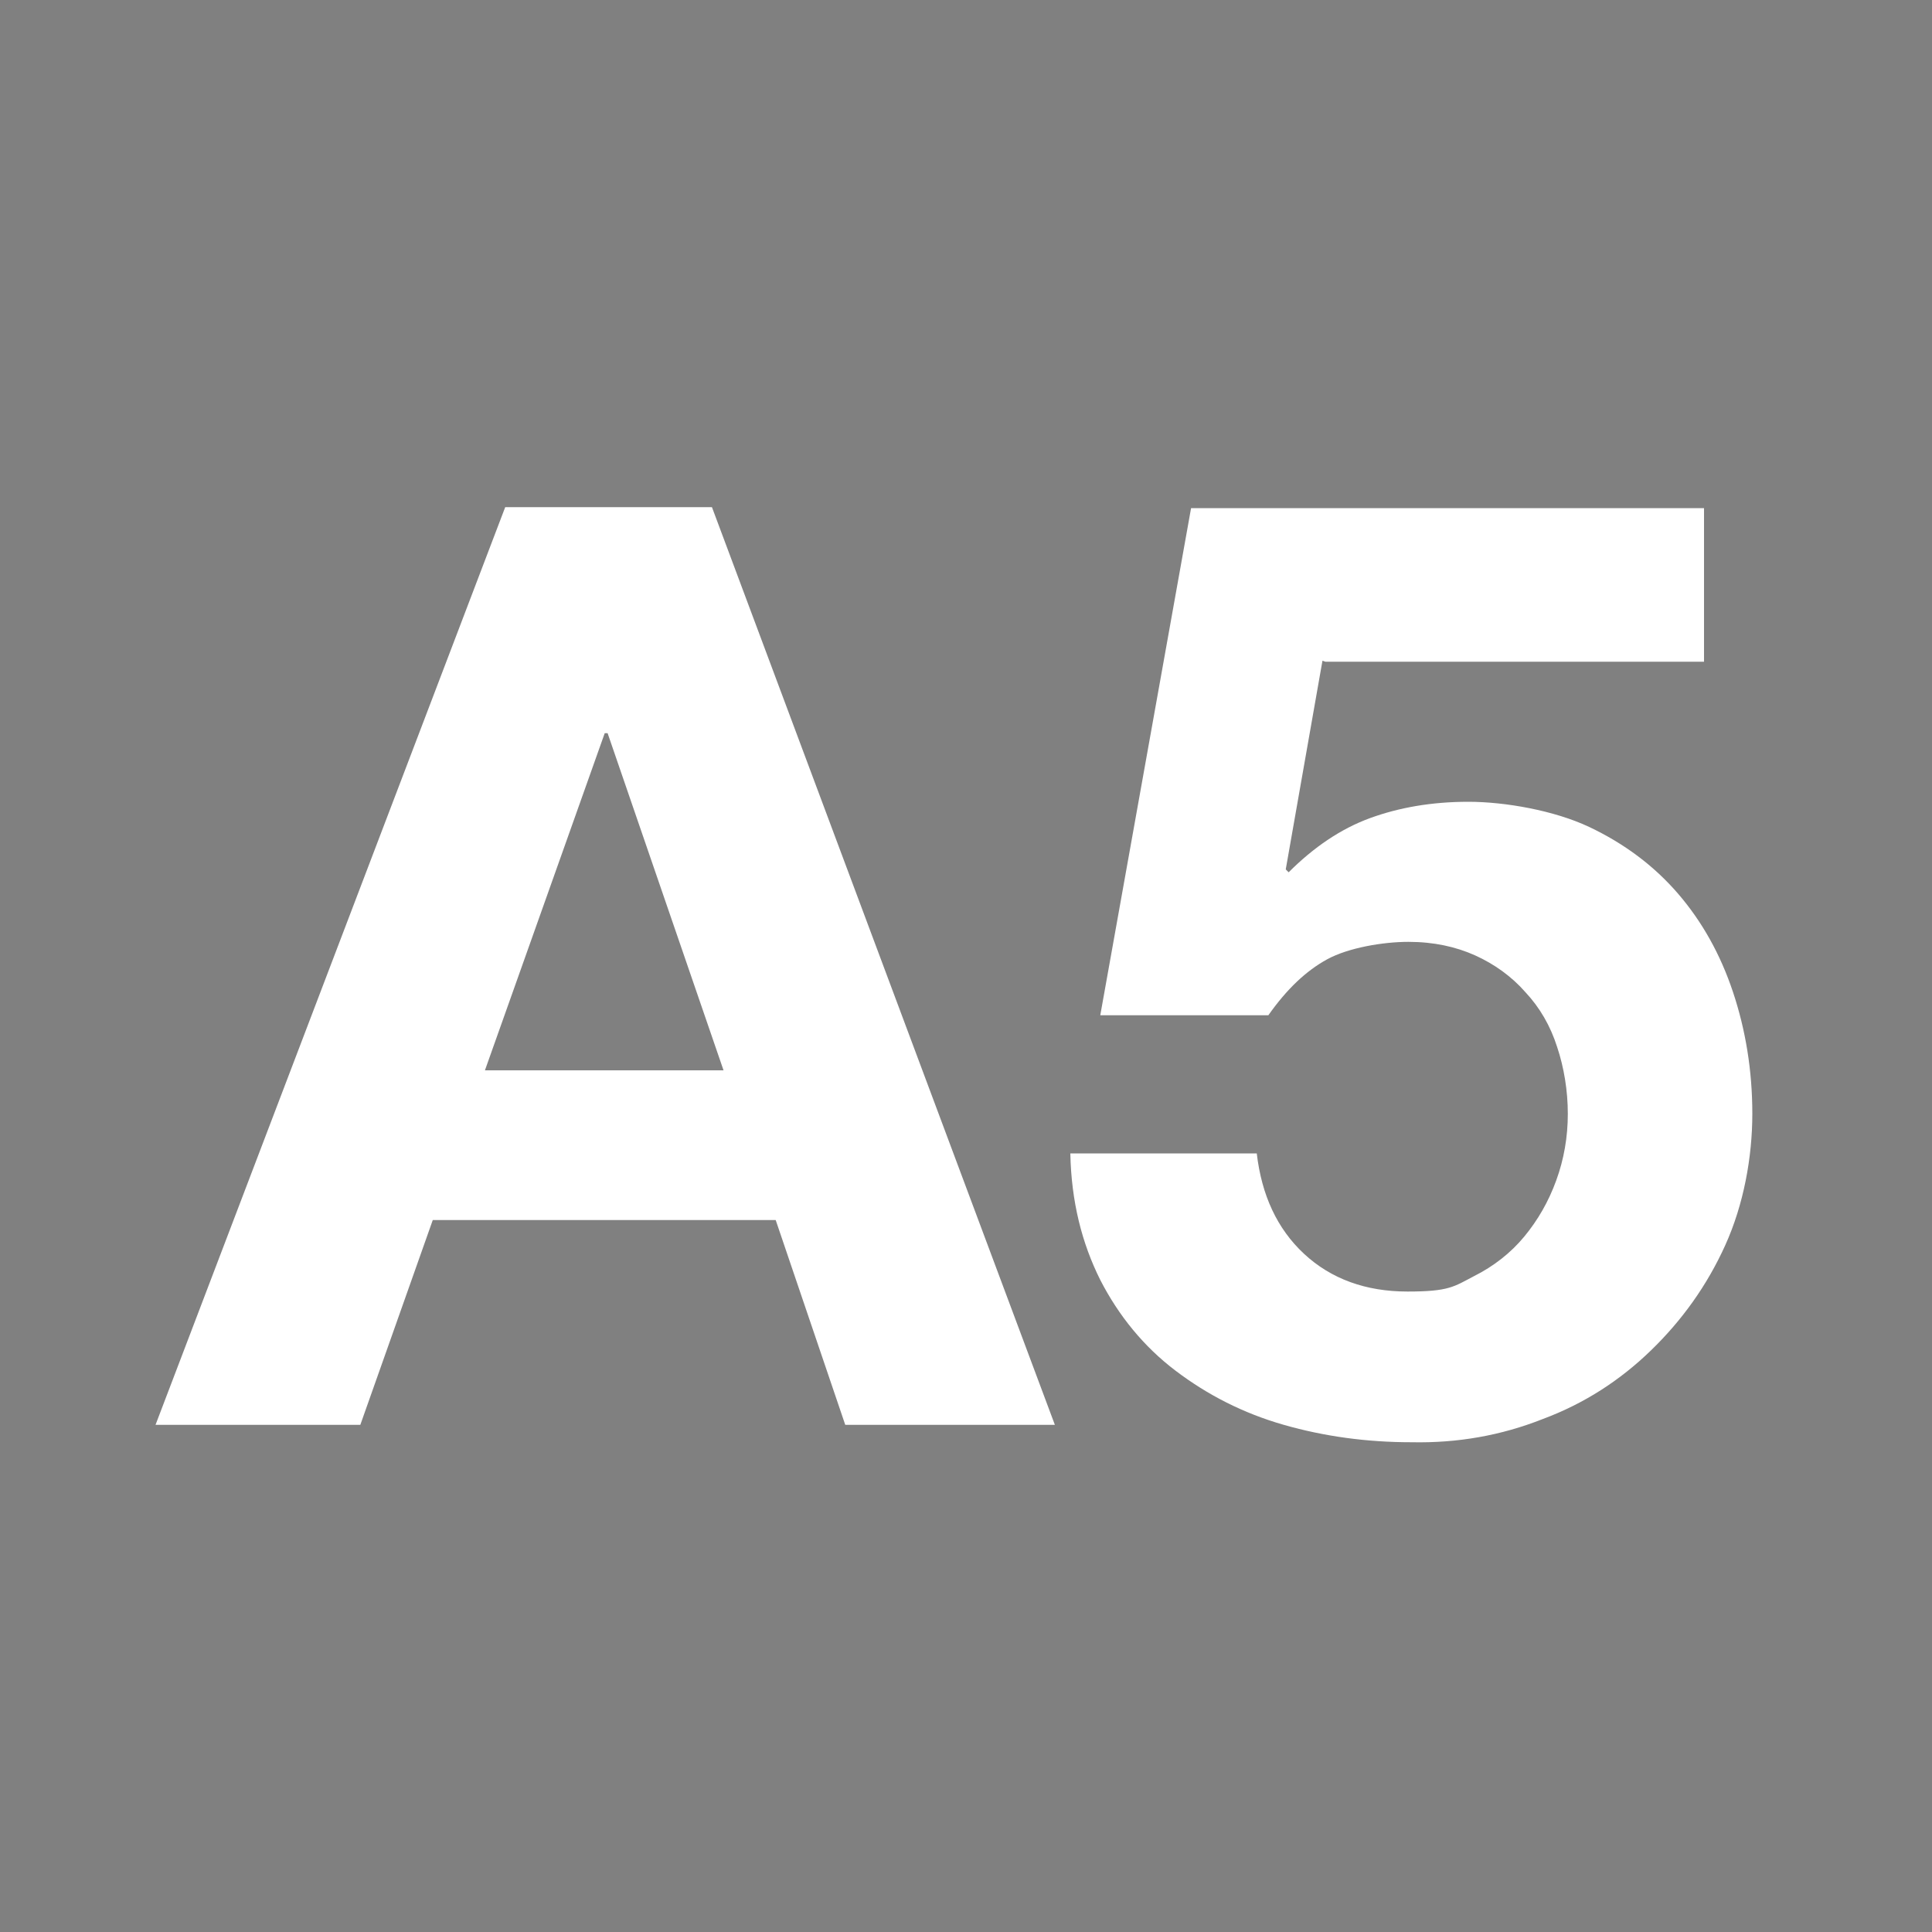
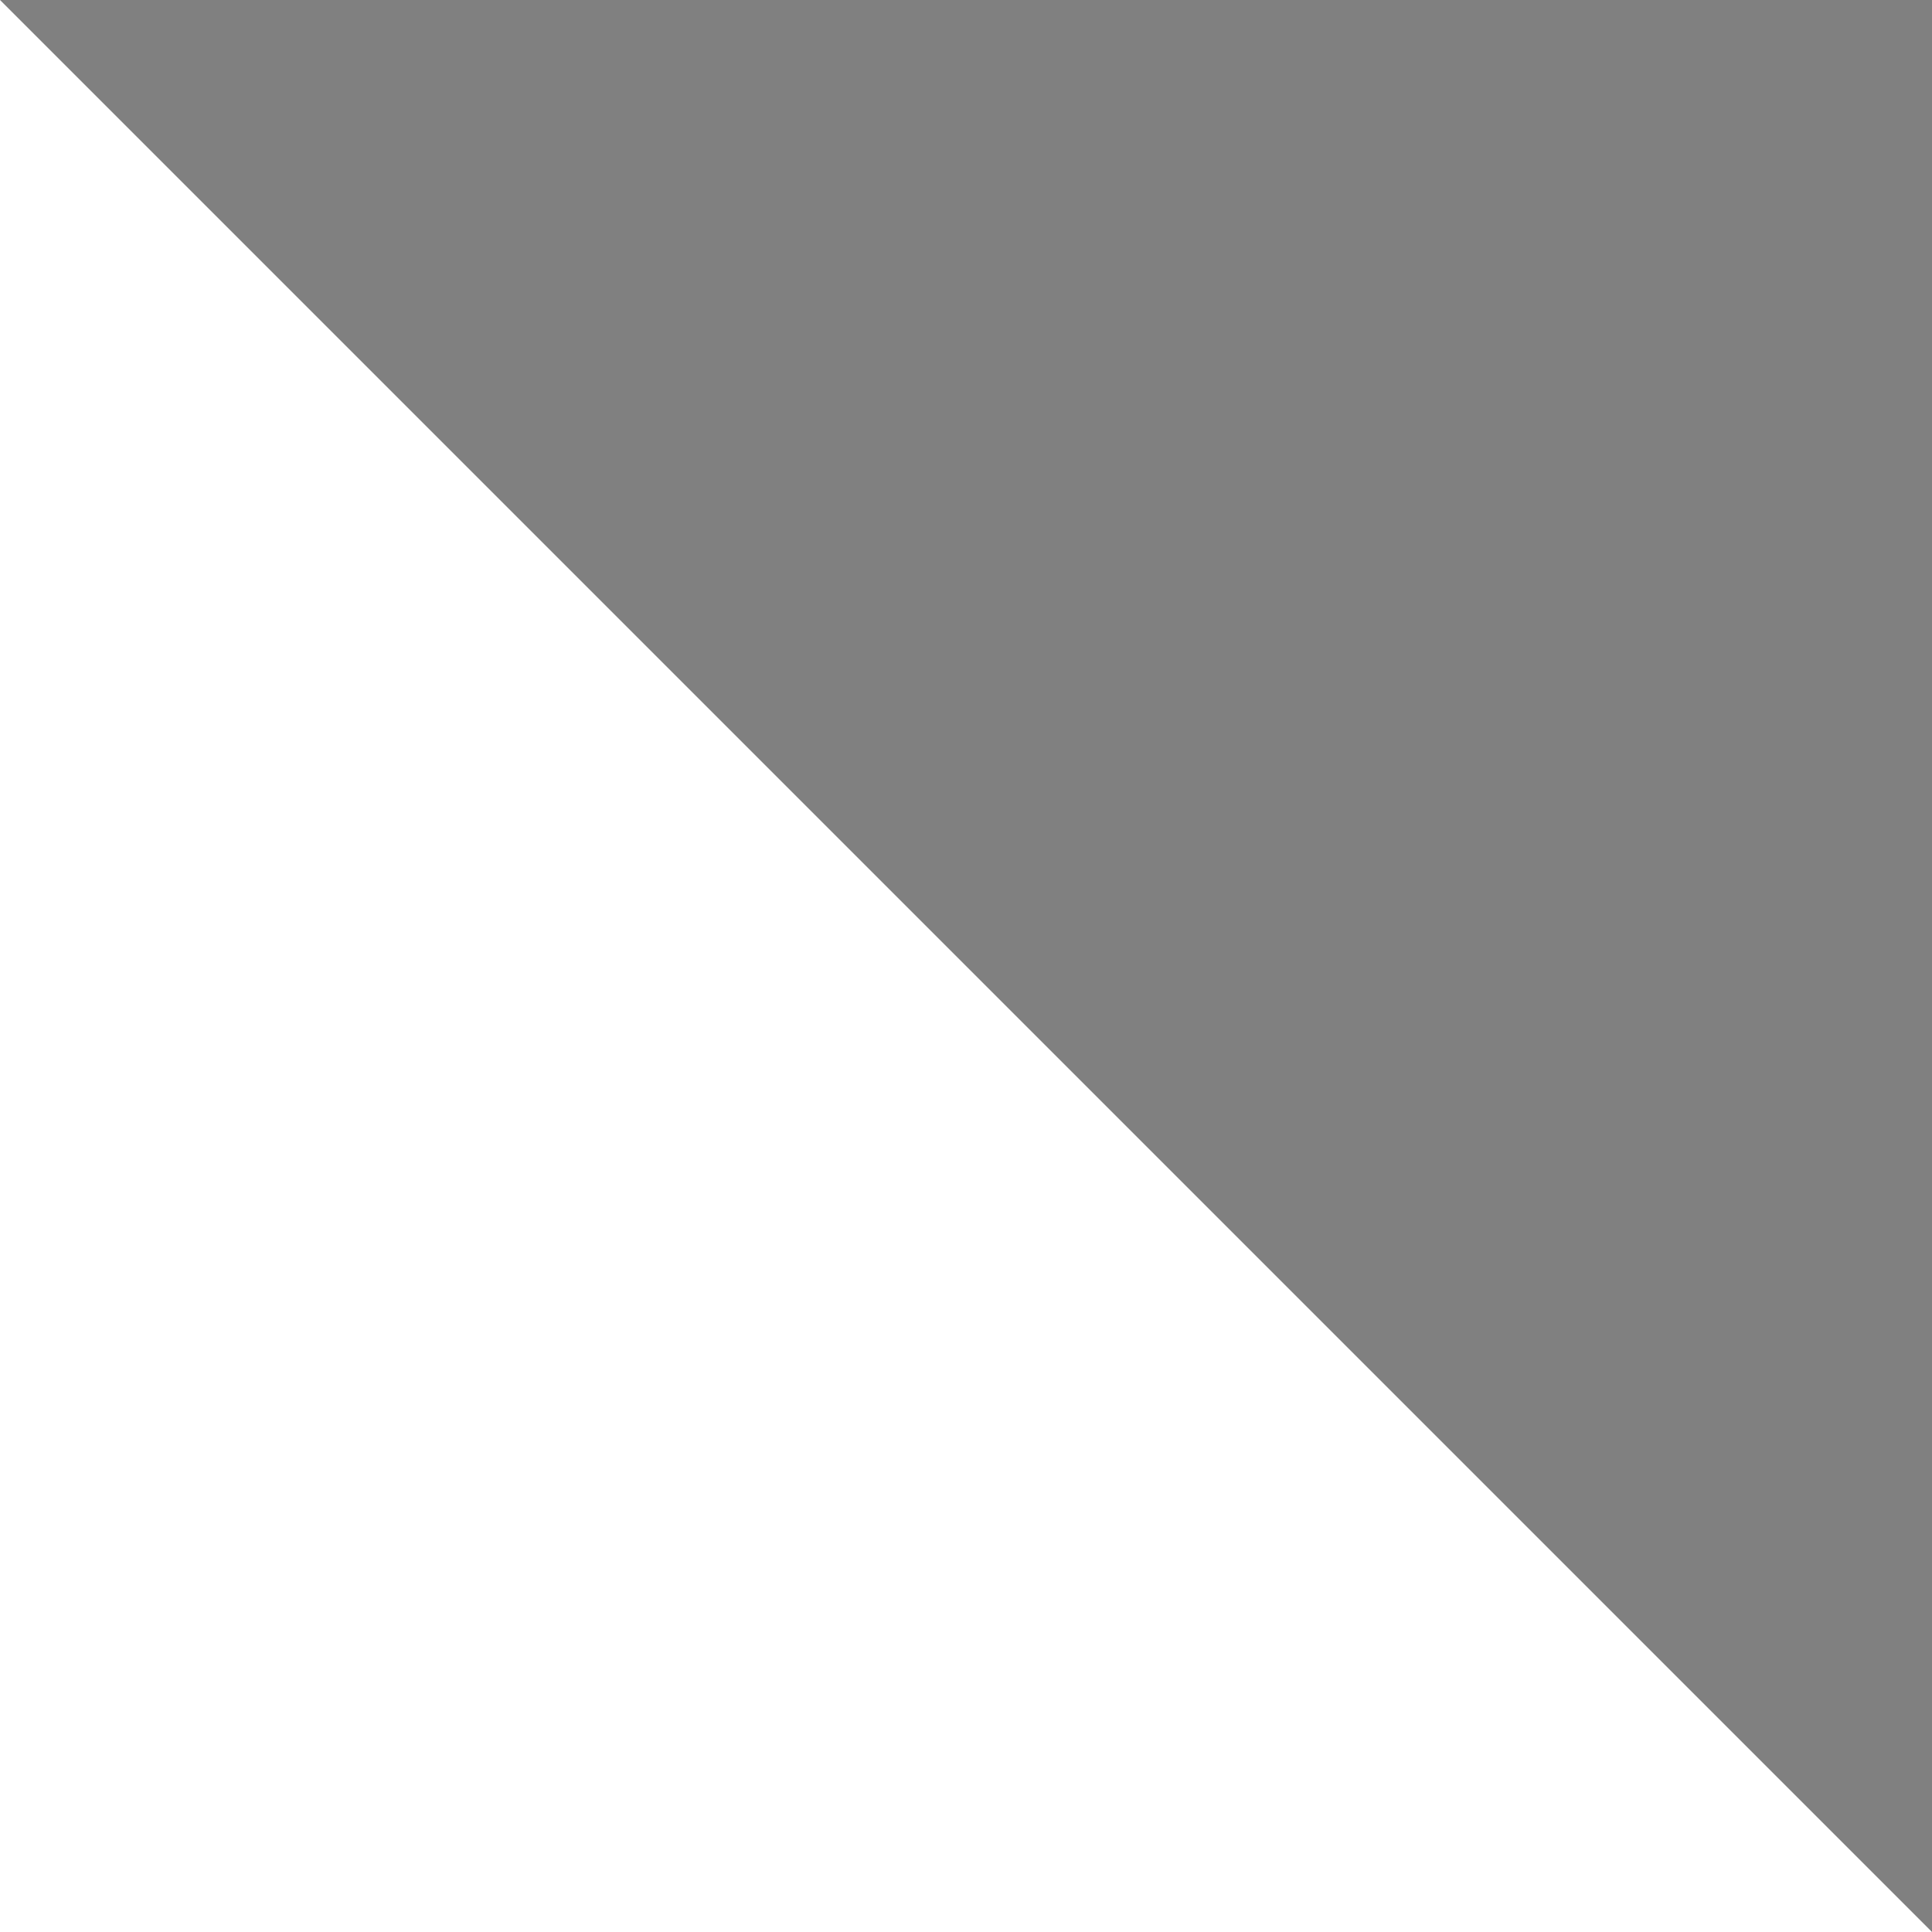
<svg xmlns="http://www.w3.org/2000/svg" width="200" height="200" viewBox="0 0 200 200">
  <title>Athens transport icons - Proastiakos Line 5</title>
-   <path fill="gray" d="M0,0h200v200H0z" />
-   <path fill="#fff" d="m52.3,52.5h21.4l35.5,95h-21.7l-7.2-21.2h-35.5l-7.5,21.2h-21.2L52.3,52.5Zm22.6,58.3l-12-34.9h-.3l-12.4,34.9h24.6Zm62-42.4l-3.8,21.6.3.3c2.6-2.6,5.4-4.5,8.4-5.6,3-1.1,6.4-1.7,10.2-1.7s8.9.9,12.5,2.6c3.6,1.7,6.7,4,9.2,6.9,2.5,2.9,4.4,6.3,5.7,10.2,1.3,3.9,2,8.1,2,12.6s-.9,9.4-2.8,13.6-4.5,7.8-7.7,10.9c-3.2,3.1-6.9,5.5-11.2,7.1-4.3,1.7-8.8,2.5-13.6,2.4-4.6,0-9-.6-13.2-1.8-4.2-1.2-7.9-3.1-11.2-5.6-3.3-2.5-5.9-5.7-7.8-9.4-1.9-3.8-3-8.1-3.1-13.1h19.3c.5,4.3,2.1,7.8,4.9,10.4,2.8,2.6,6.4,3.9,10.7,3.9s4.8-.5,6.9-1.6c2-1,3.8-2.4,5.2-4.1,1.4-1.7,2.5-3.6,3.3-5.8.8-2.2,1.2-4.5,1.2-6.9s-.4-4.8-1.1-6.9c-.7-2.2-1.8-4.1-3.3-5.7-1.4-1.6-3.2-2.9-5.2-3.8-2-.9-4.3-1.4-6.9-1.4s-6.2.6-8.4,1.8-4.2,3.1-6.1,5.8h-17.4l9.4-52.5h53.1v15.9h-39.2Z" />
+   <path fill="gray" d="M0,0h200v200z" />
</svg>